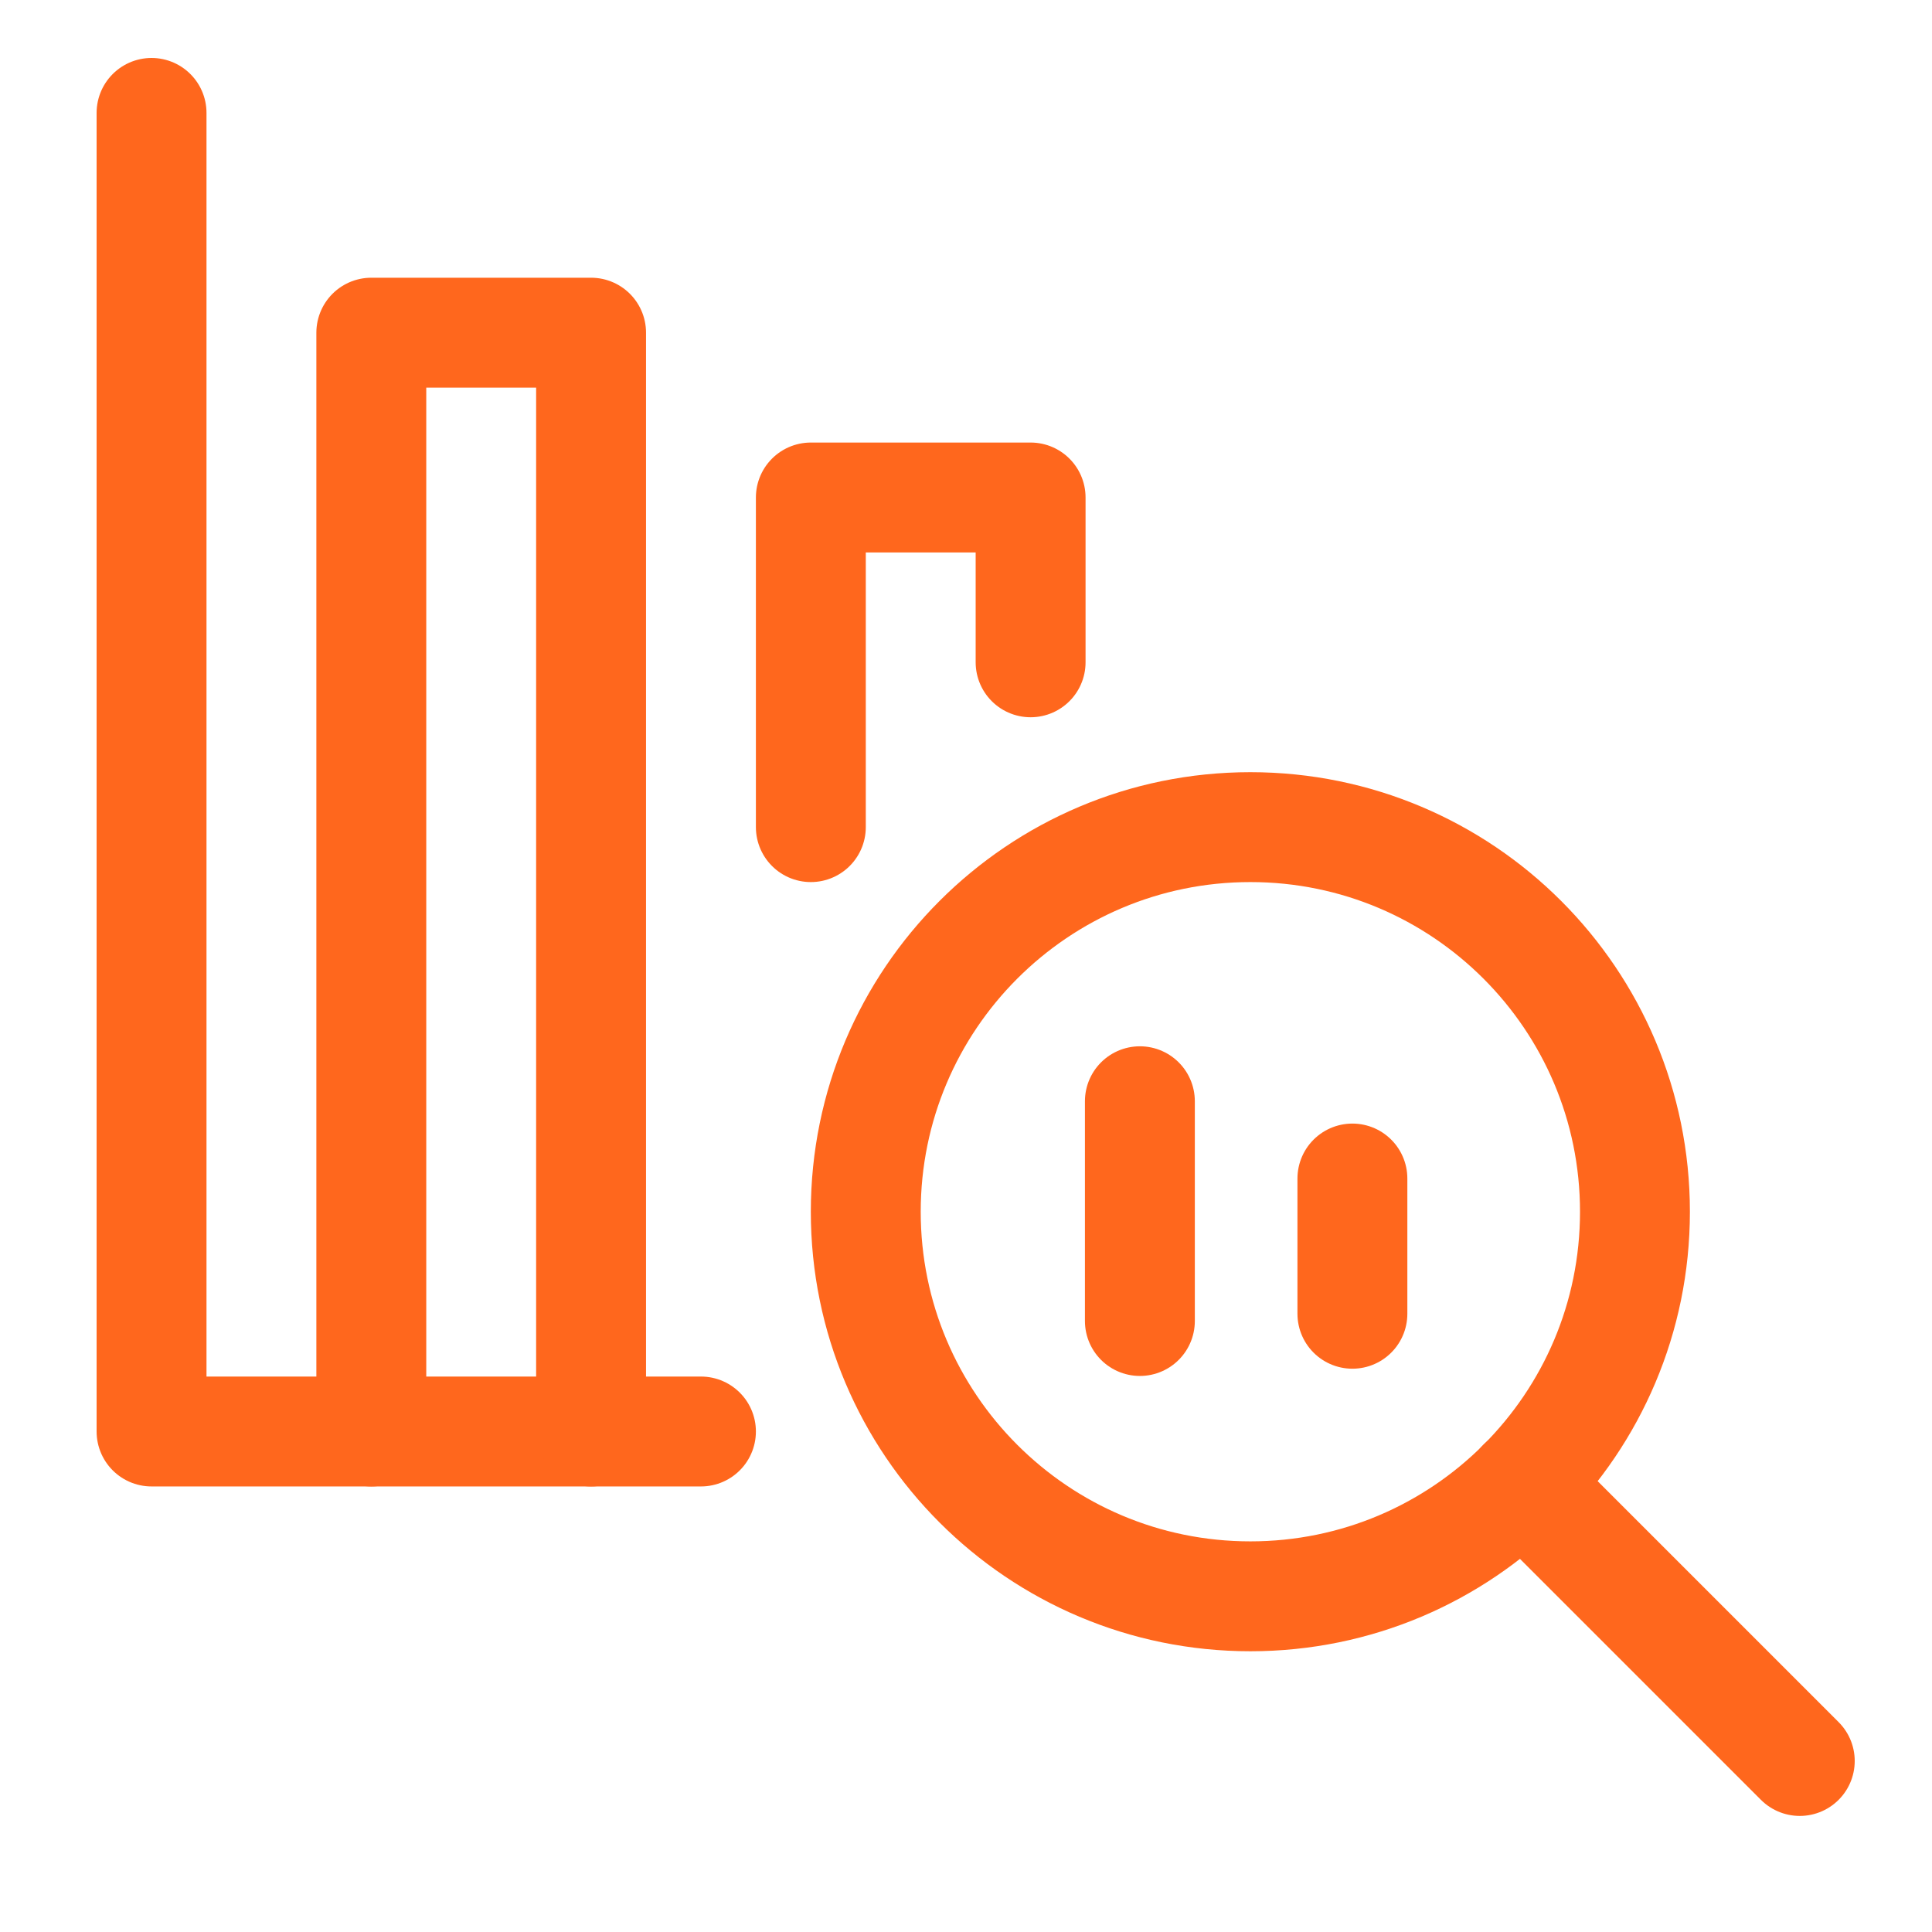
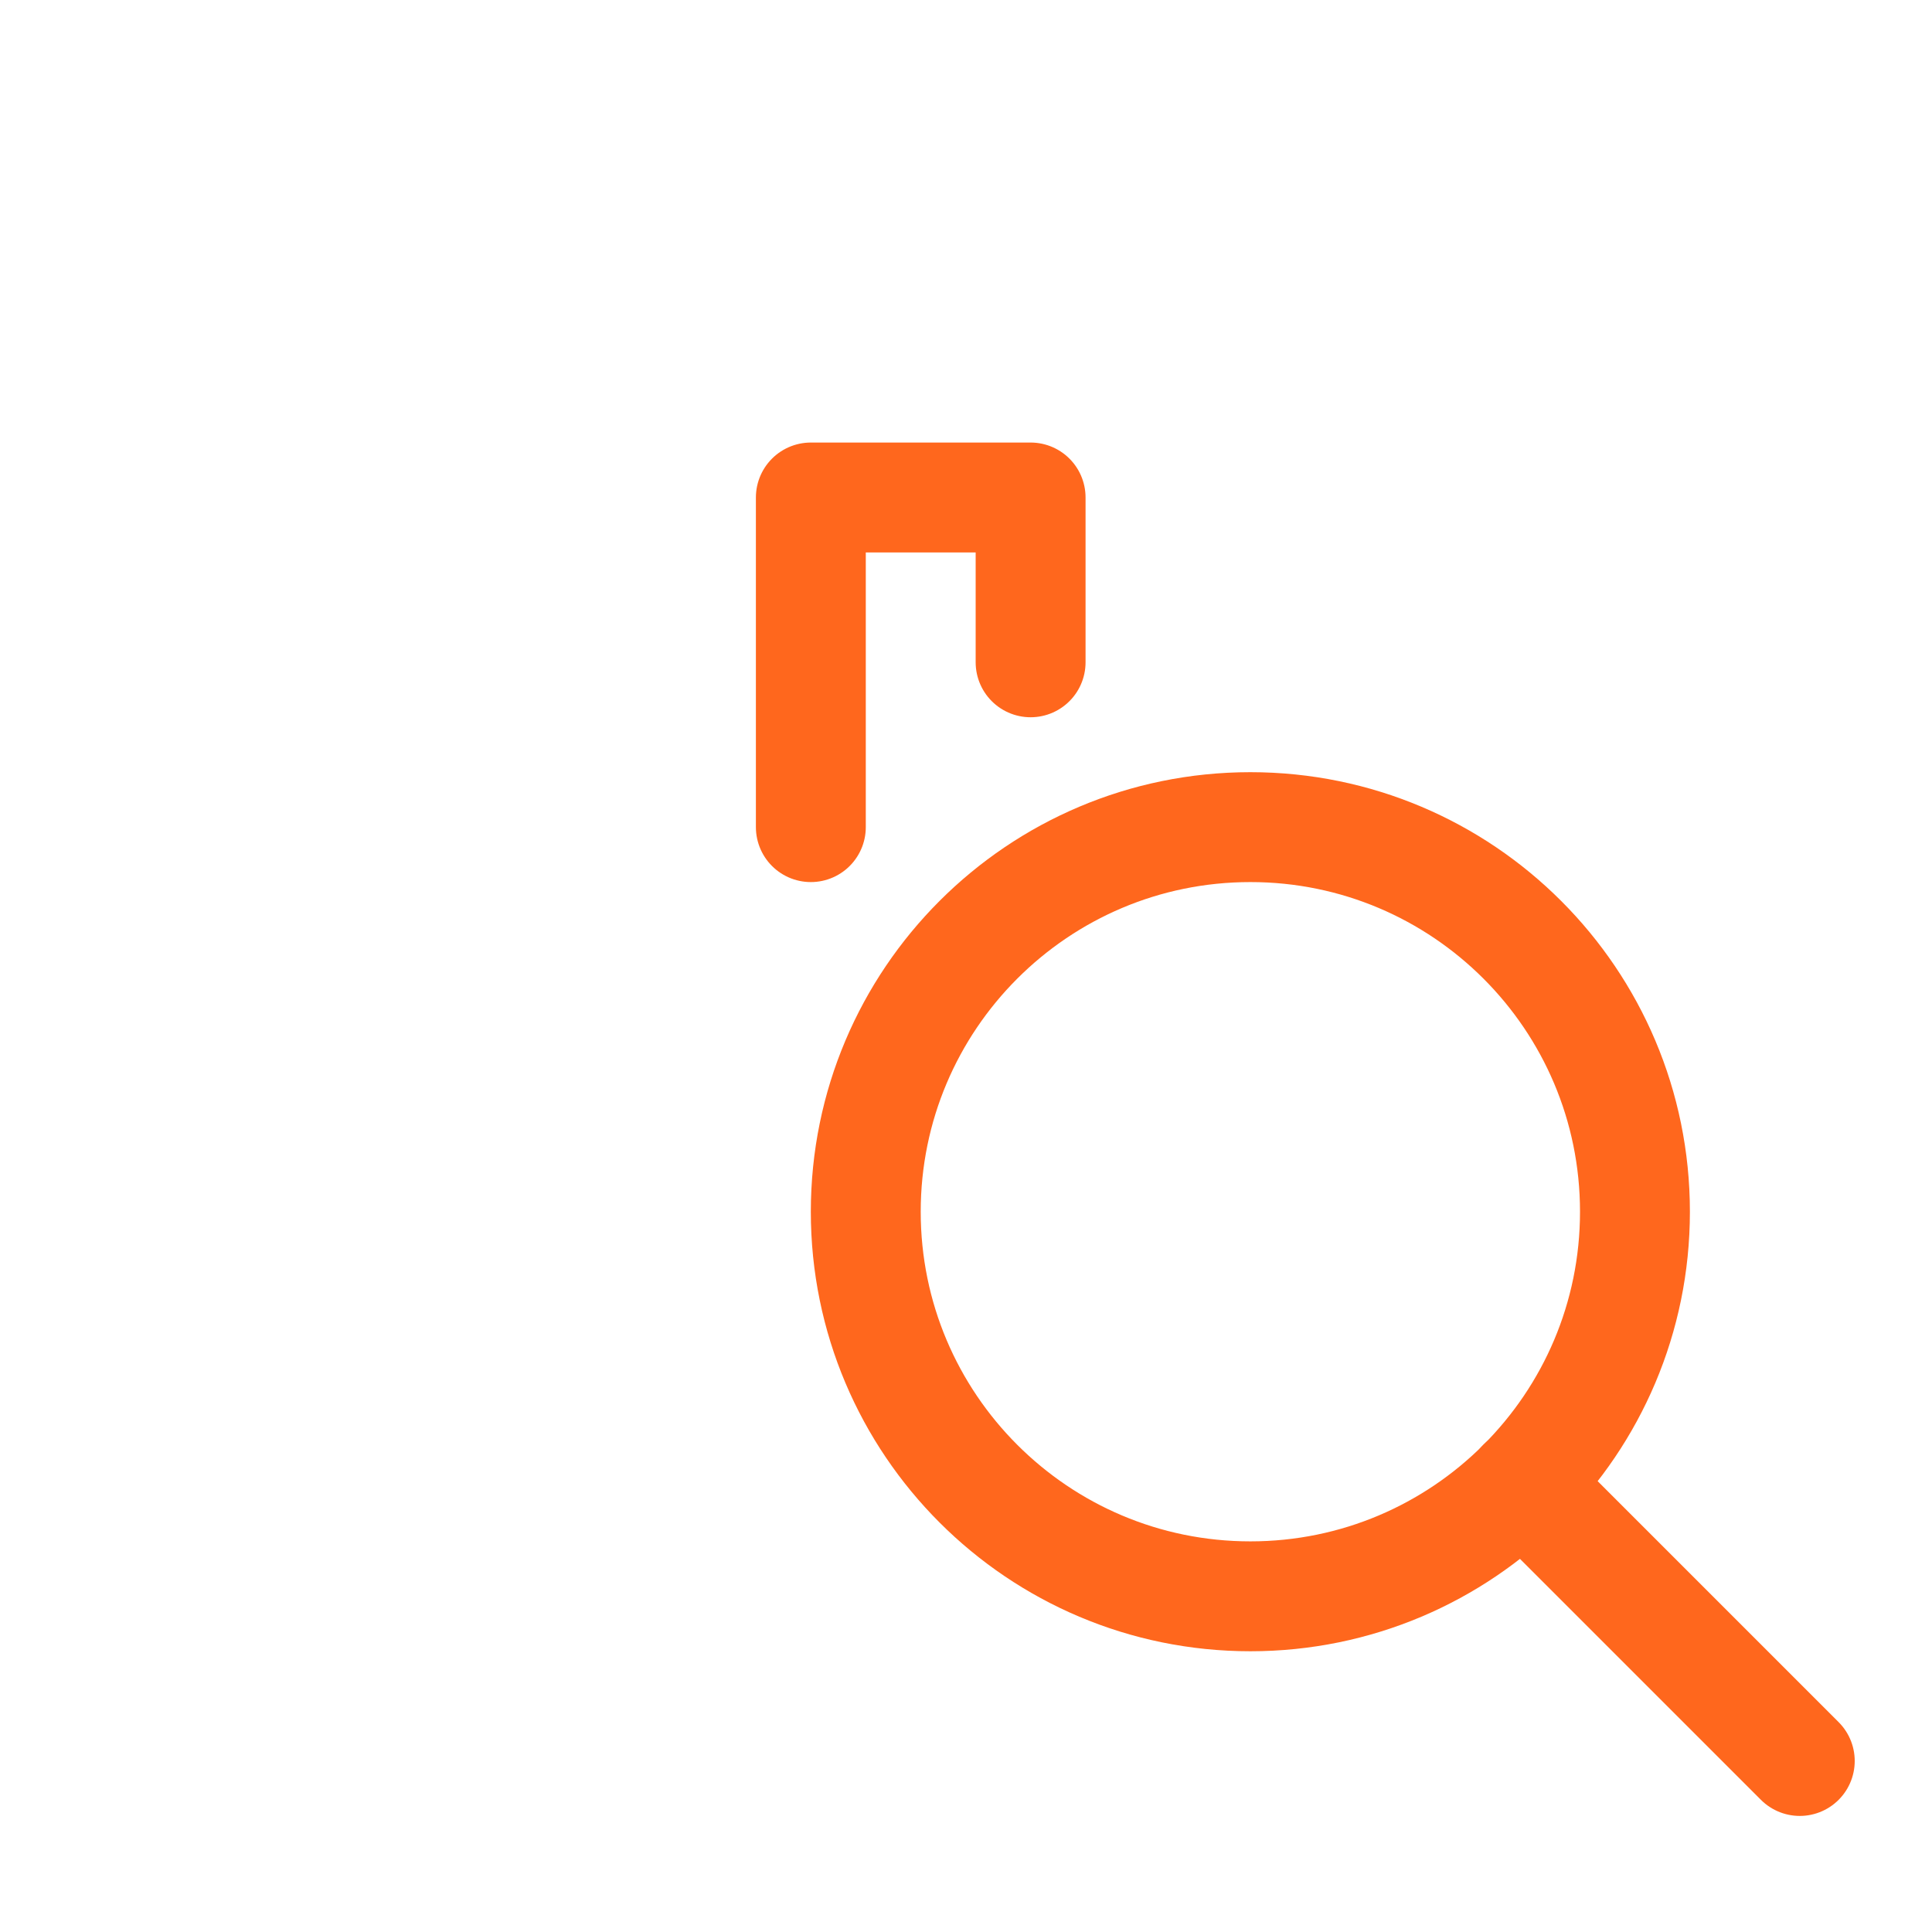
<svg xmlns="http://www.w3.org/2000/svg" width="100" height="100" viewBox="0 0 100 100" fill="none">
-   <path d="M59 68.375L59 57" stroke="#FF671D" stroke-width="5.688" stroke-linecap="round" stroke-linejoin="round" />
-   <path d="M70 68L70 61" stroke="#FF671D" stroke-width="5.688" stroke-linecap="round" stroke-linejoin="round" />
  <path fill-rule="evenodd" clip-rule="evenodd" d="M64.719 82.625C75.713 82.625 84.625 73.713 84.625 62.719C84.625 51.725 75.713 42.812 64.719 42.812C53.725 42.812 44.812 51.725 44.812 62.719C44.812 73.713 53.725 82.625 64.719 82.625Z" stroke="#FF671D" stroke-width="5.688" stroke-linecap="round" stroke-linejoin="round" />
  <path d="M93.156 91.148L78.793 76.785" stroke="#FF671D" stroke-width="5.688" stroke-linecap="round" stroke-linejoin="round" />
-   <path d="M7.844 5.844V74.094H36.281" stroke="#FF671D" stroke-width="5.688" stroke-linecap="round" stroke-linejoin="round" />
-   <path d="M19.219 74.094V17.219H30.594V74.094" stroke="#FF671D" stroke-width="5.688" stroke-linecap="round" stroke-linejoin="round" />
  <path d="M41.969 42.812V25.75H53.344V34.281" stroke="#FF671D" stroke-width="5.688" stroke-linecap="round" stroke-linejoin="round" />
</svg>